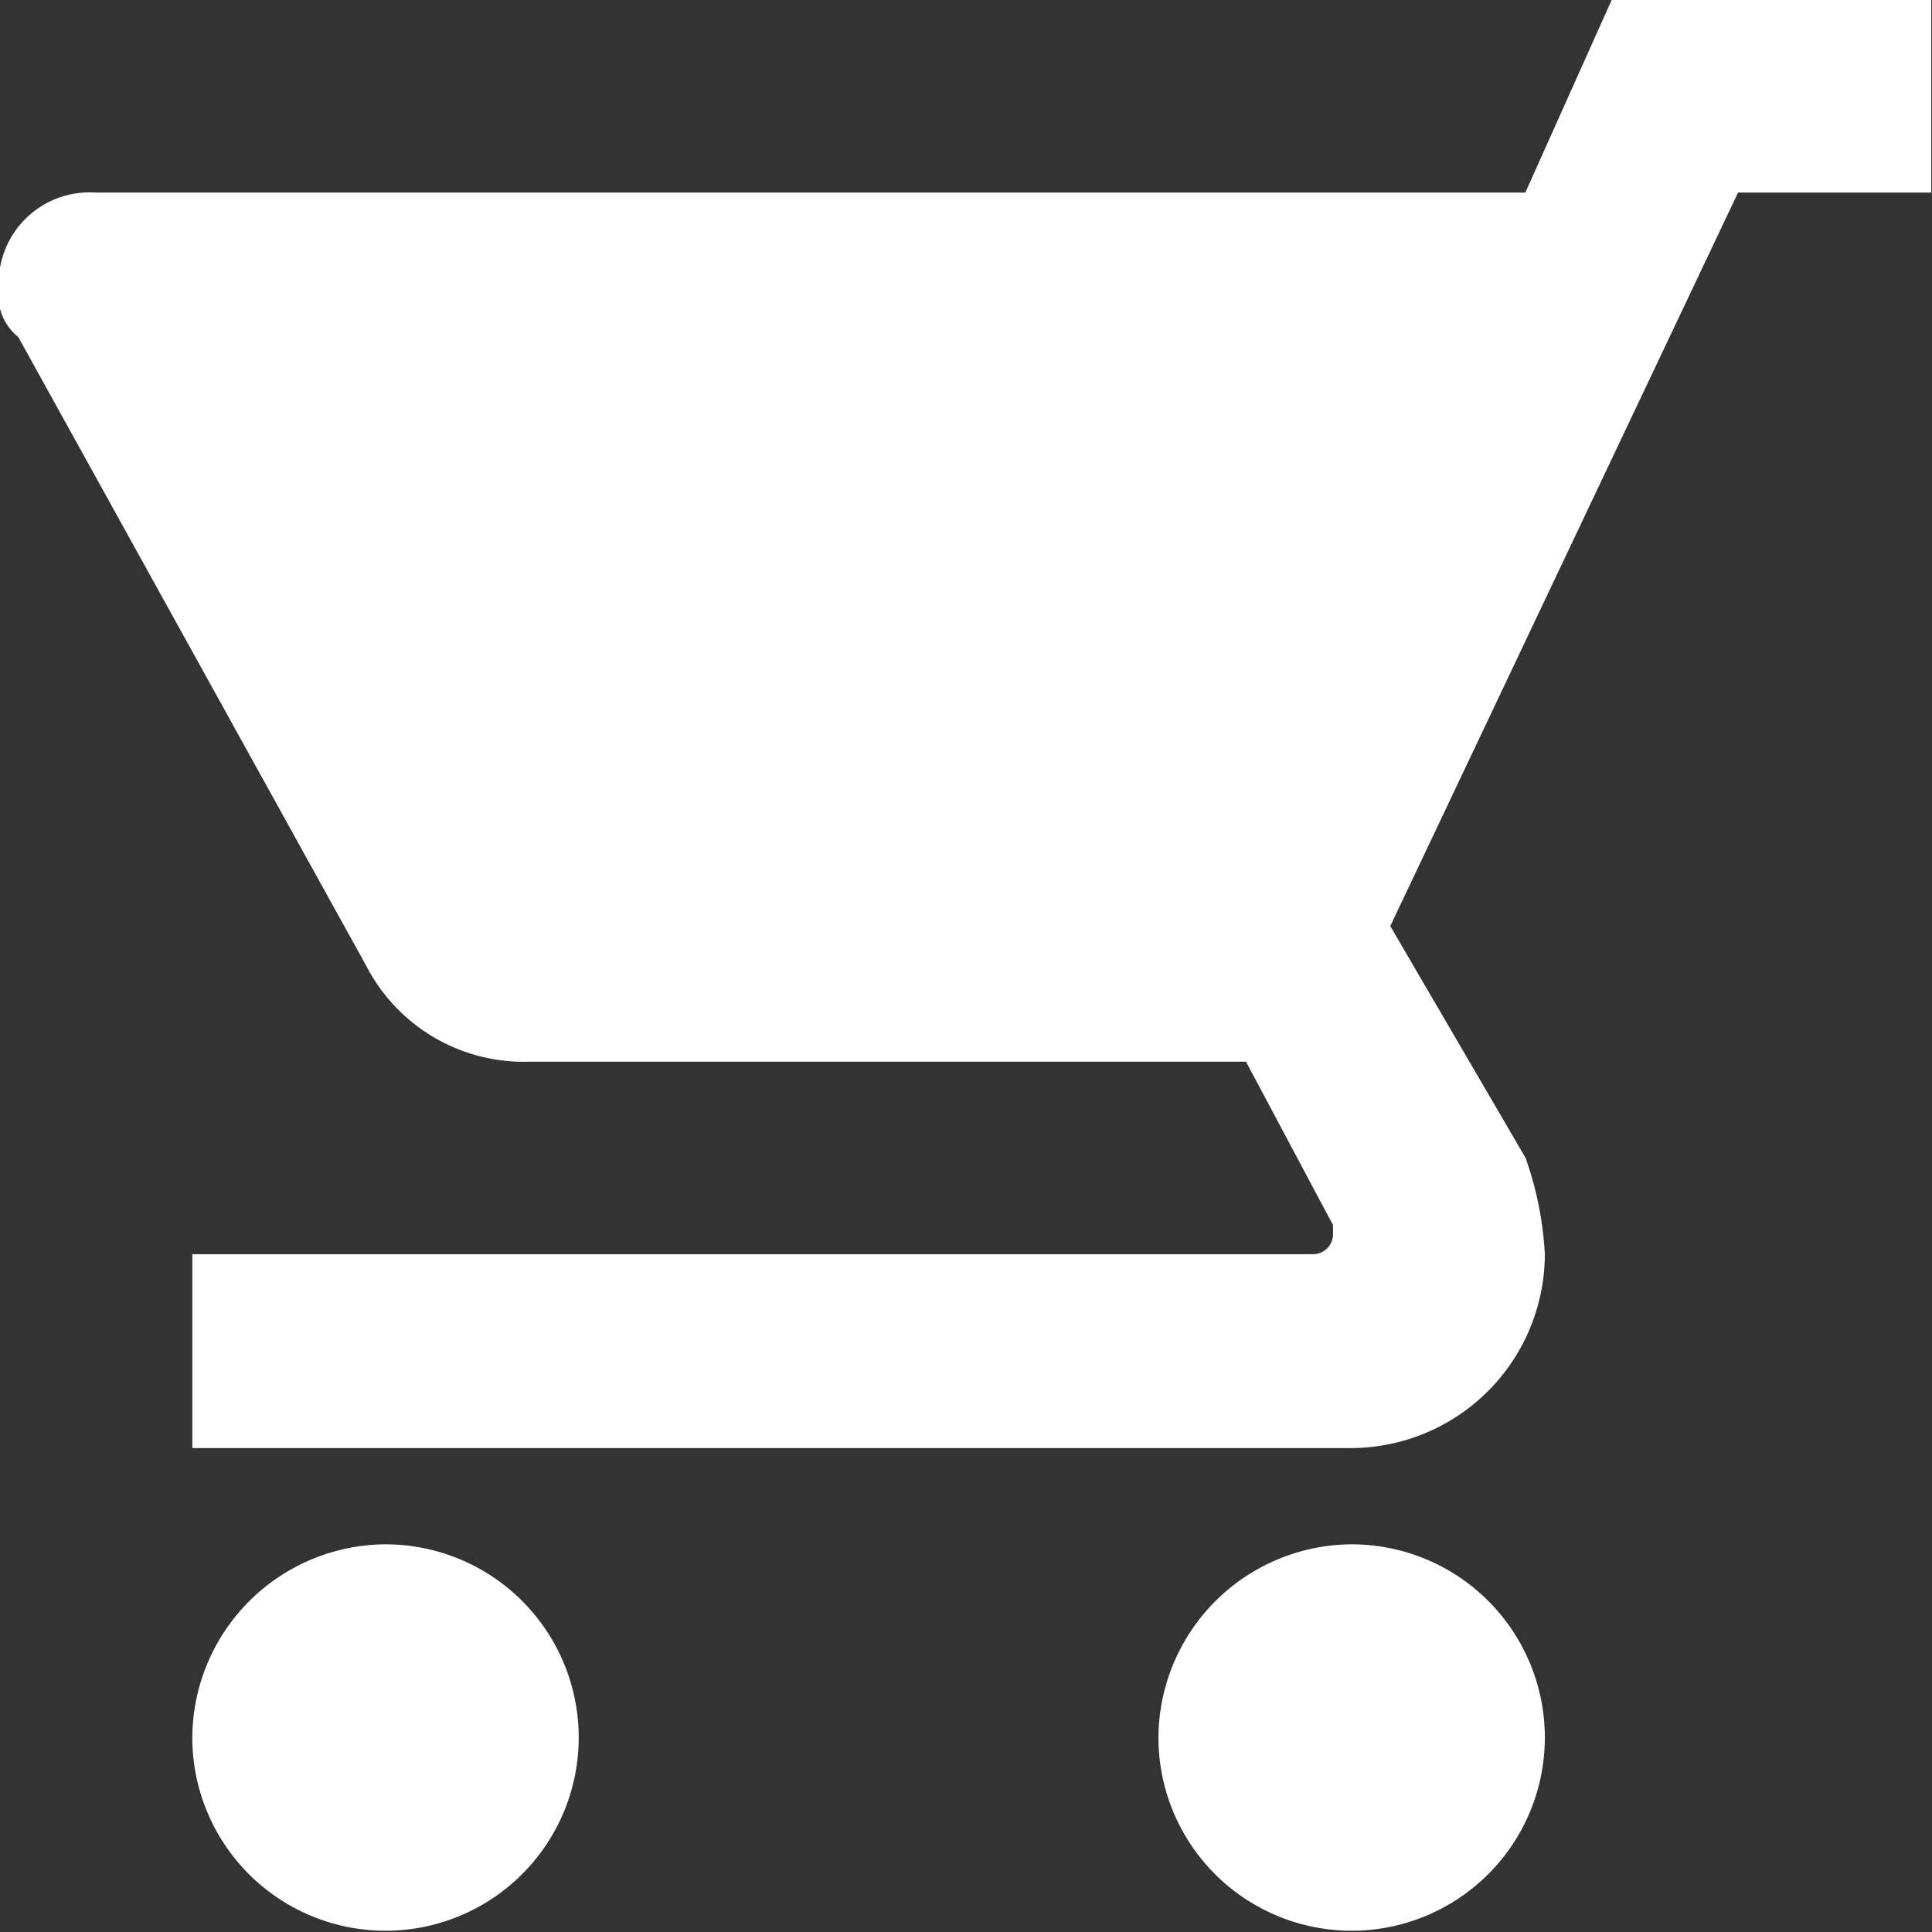
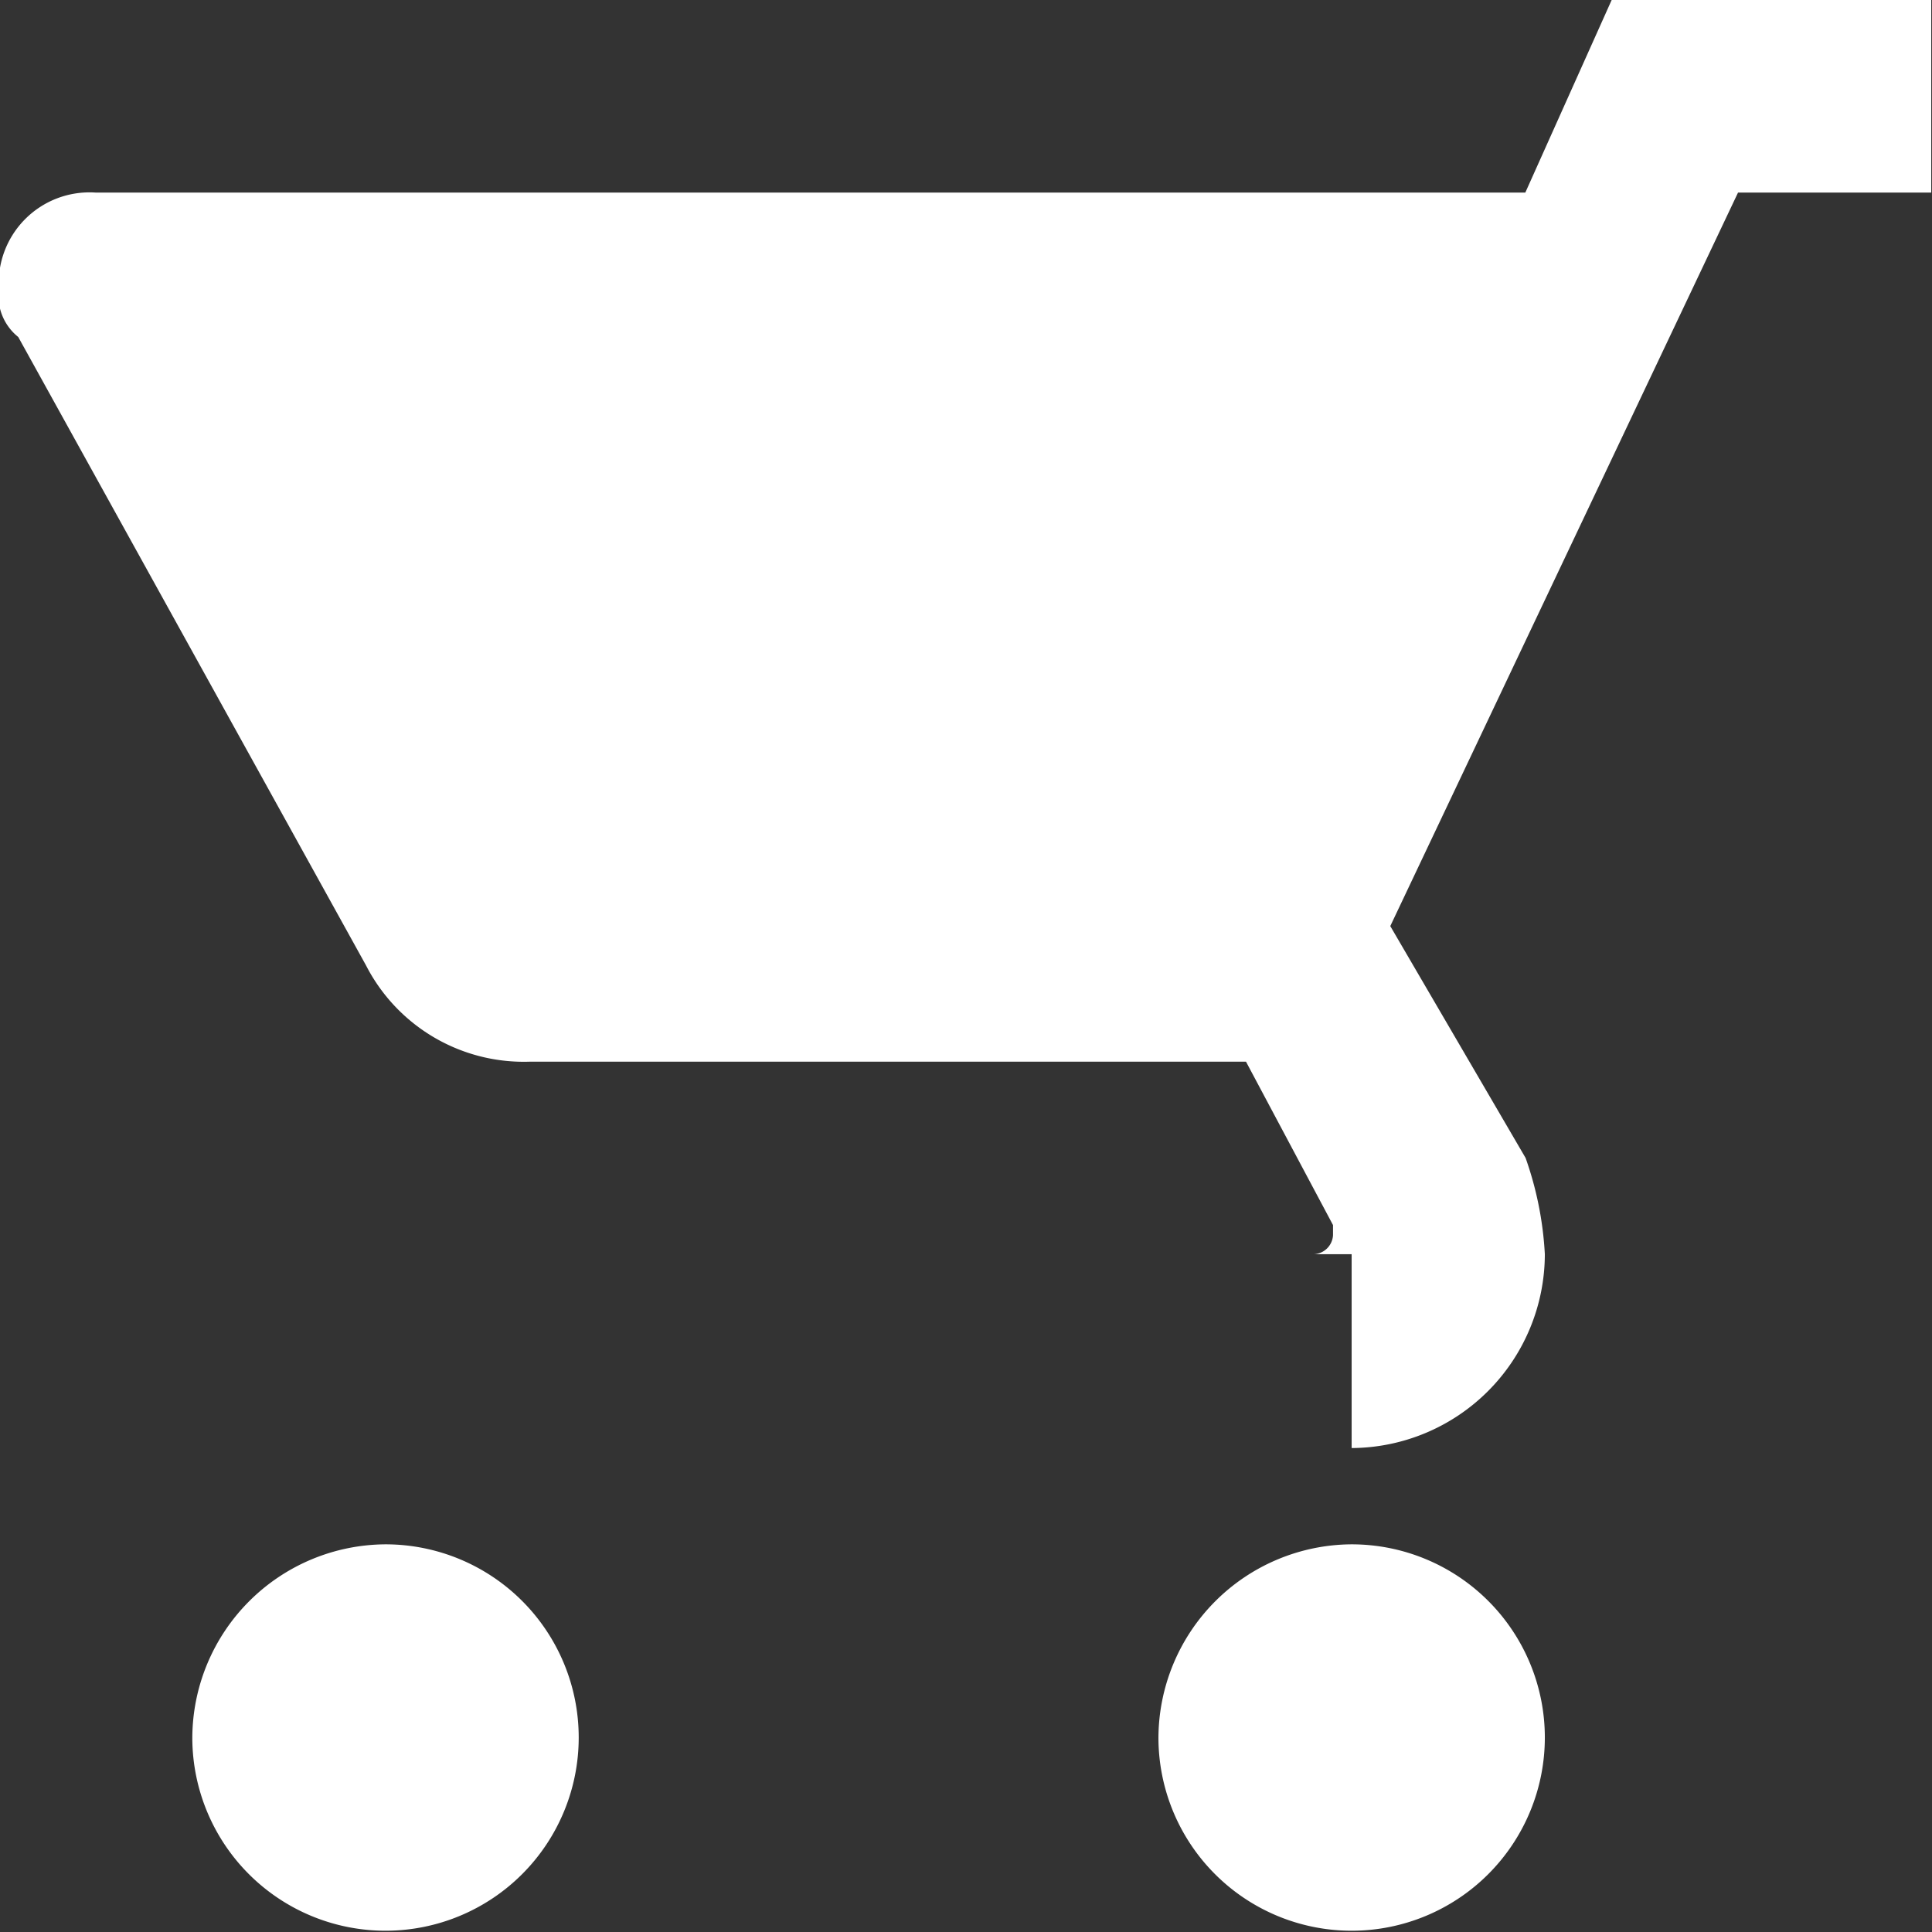
<svg xmlns="http://www.w3.org/2000/svg" width="15.25" height="15.25" viewBox="0 0 15.25 15.25">
  <rect x="0" y="0" width="15.25" height="15.25" fill="#333333" stroke="none" />
  <defs>
    <style>
      .cls-1 {
        fill: #fff;
        fill-rule: evenodd;
      }
    </style>
  </defs>
-   <path id="Forma_1_copy" data-name="Forma 1 copy" class="cls-1" d="M332.2,1628.97a1.525,1.525,0,1,1-1.525,1.53A1.533,1.533,0,0,1,332.2,1628.97Zm4.575-12.2v1.53h-1.525l-2.745,5.79,1.068,1.83a2.7,2.7,0,0,1,.152.76,1.533,1.533,0,0,1-1.525,1.53h-9.151v-1.53H331.9a0.159,0.159,0,0,0,.153-0.15v-0.08l-0.687-1.29H325.72a1.4,1.4,0,0,1-1.3-.76l-2.745-4.96a0.417,0.417,0,0,1-.153-0.38,0.717,0.717,0,0,1,.763-0.76h11.286l0.686-1.53h2.516Zm-12.2,12.2a1.525,1.525,0,1,1-1.526,1.53A1.533,1.533,0,0,1,324.577,1628.97Z" transform="translate(-321.531 -1616.78)" />
+   <path id="Forma_1_copy" data-name="Forma 1 copy" class="cls-1" d="M332.2,1628.97a1.525,1.525,0,1,1-1.525,1.53A1.533,1.533,0,0,1,332.2,1628.97Zm4.575-12.2v1.53h-1.525l-2.745,5.79,1.068,1.83a2.7,2.7,0,0,1,.152.76,1.533,1.533,0,0,1-1.525,1.53v-1.53H331.9a0.159,0.159,0,0,0,.153-0.15v-0.08l-0.687-1.29H325.72a1.4,1.4,0,0,1-1.3-.76l-2.745-4.96a0.417,0.417,0,0,1-.153-0.38,0.717,0.717,0,0,1,.763-0.76h11.286l0.686-1.53h2.516Zm-12.2,12.2a1.525,1.525,0,1,1-1.526,1.53A1.533,1.533,0,0,1,324.577,1628.97Z" transform="translate(-321.531 -1616.78)" />
</svg>